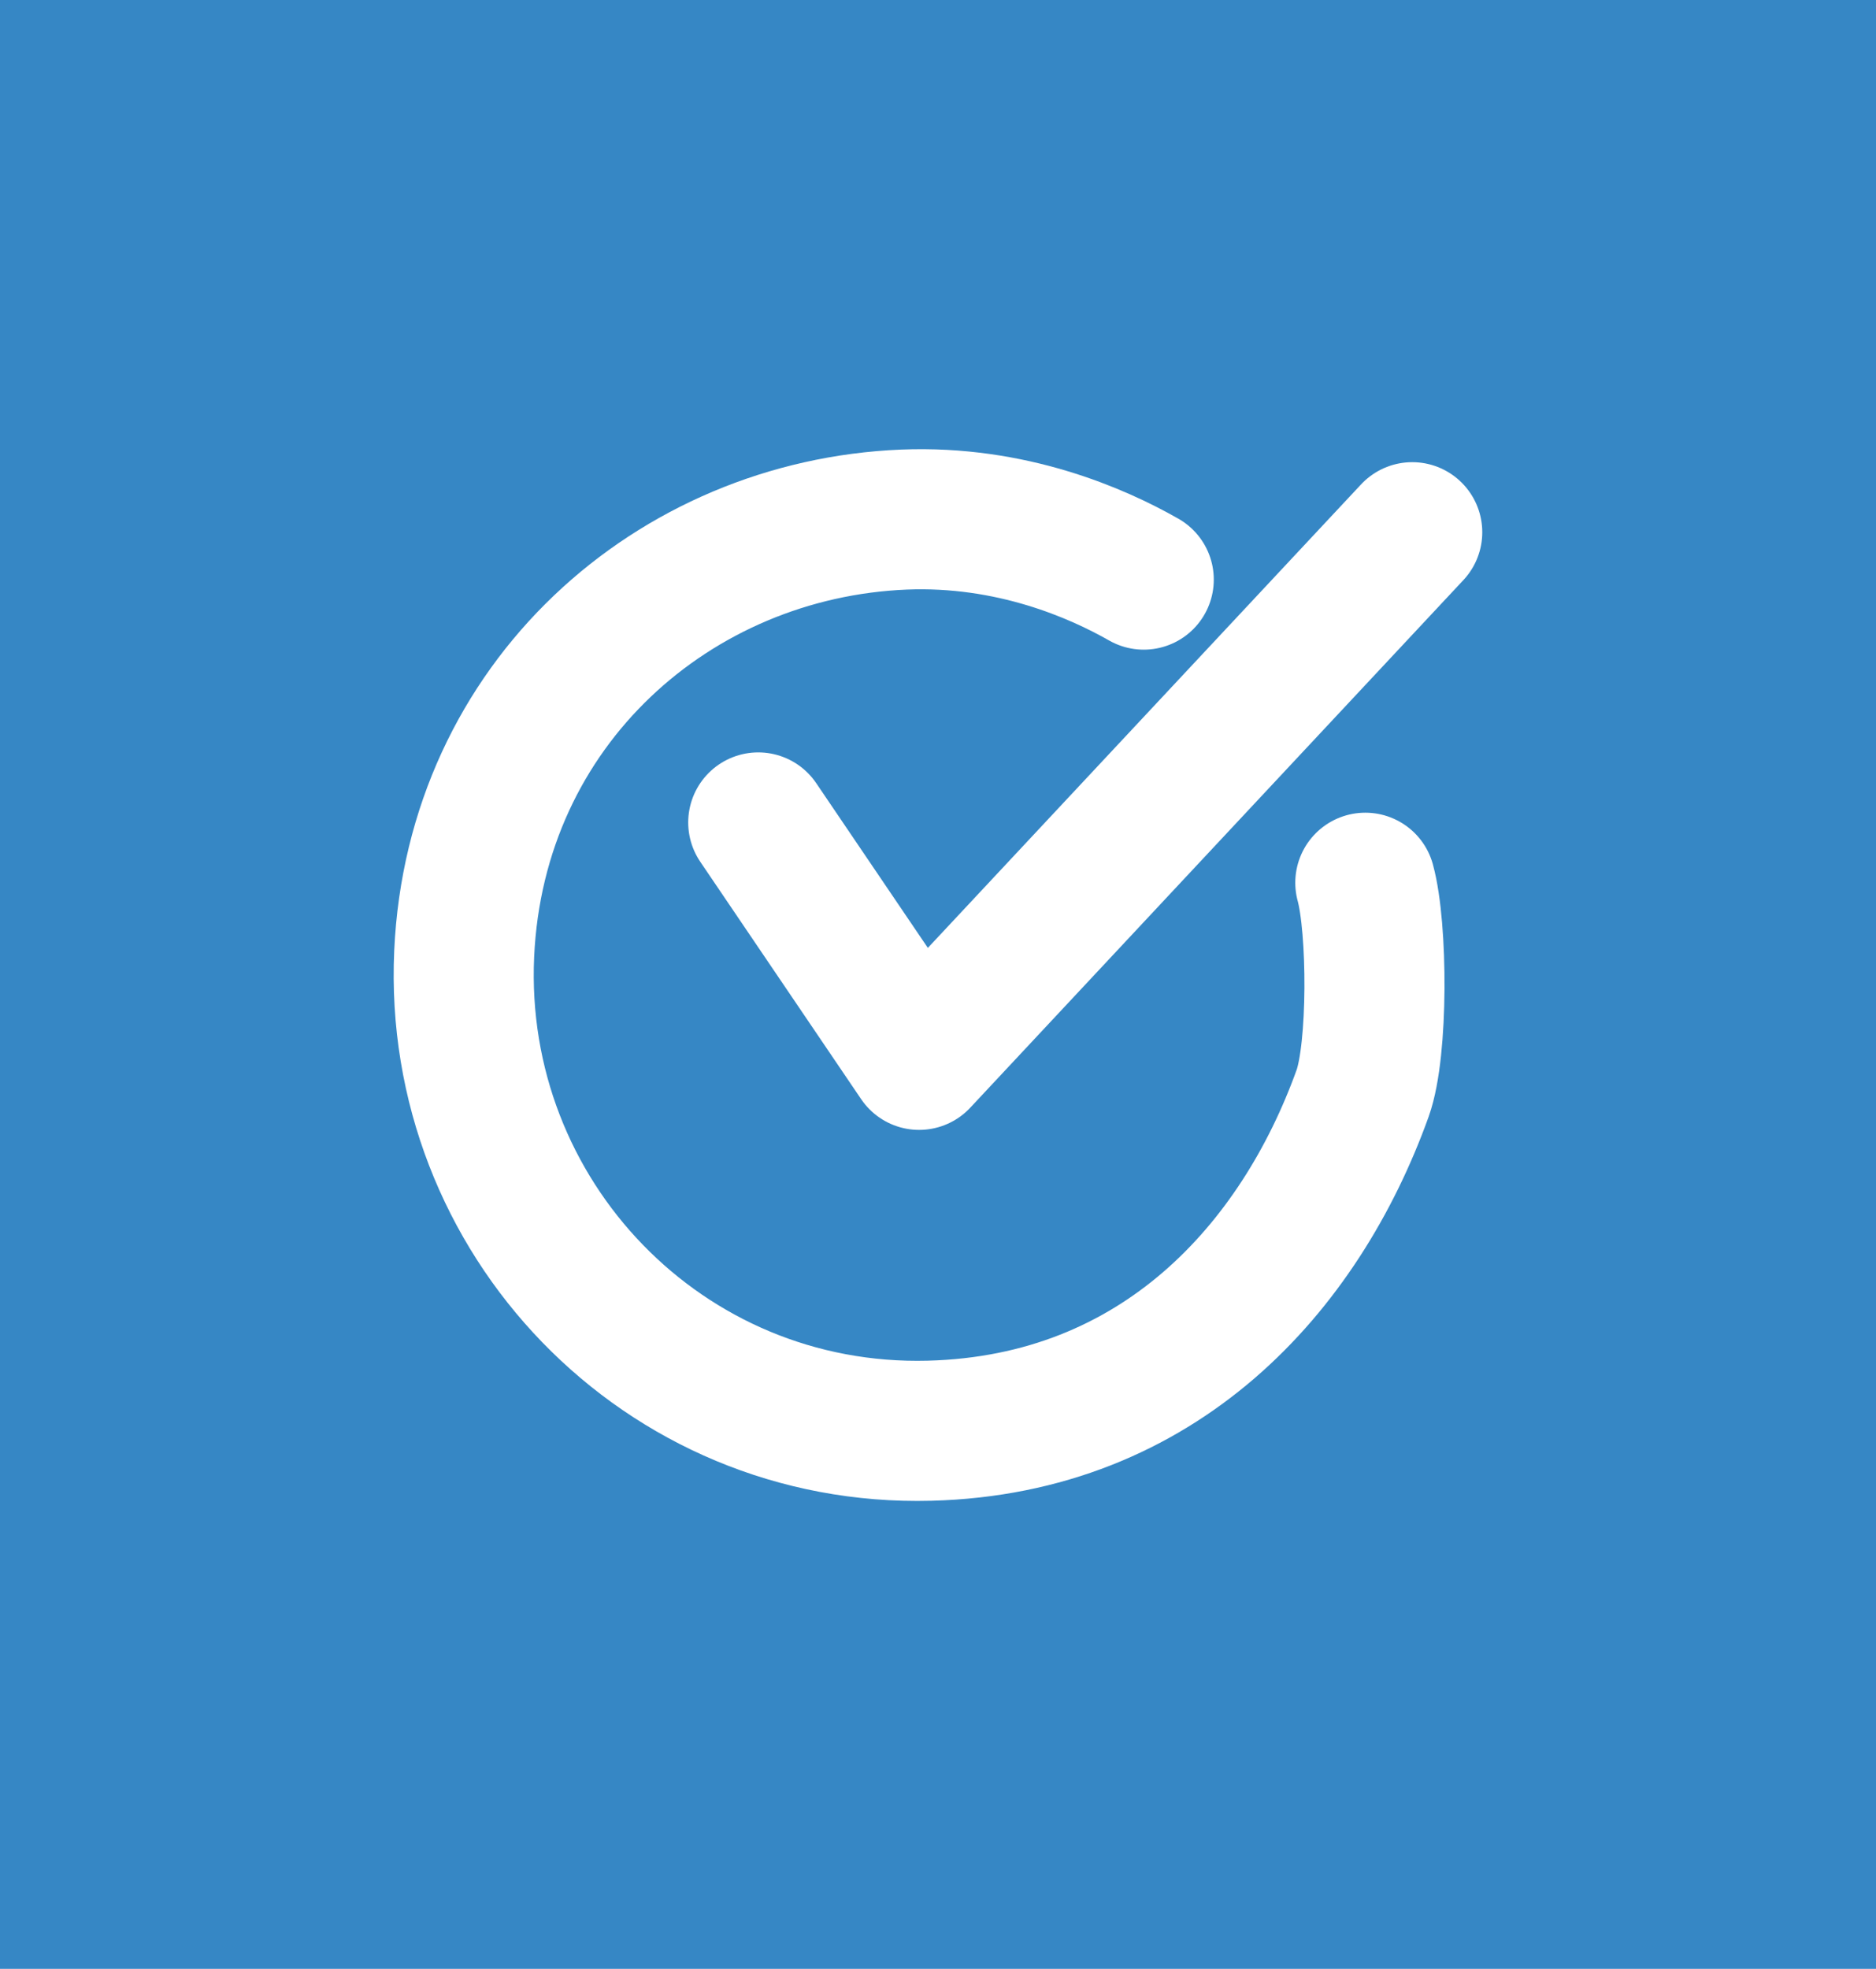
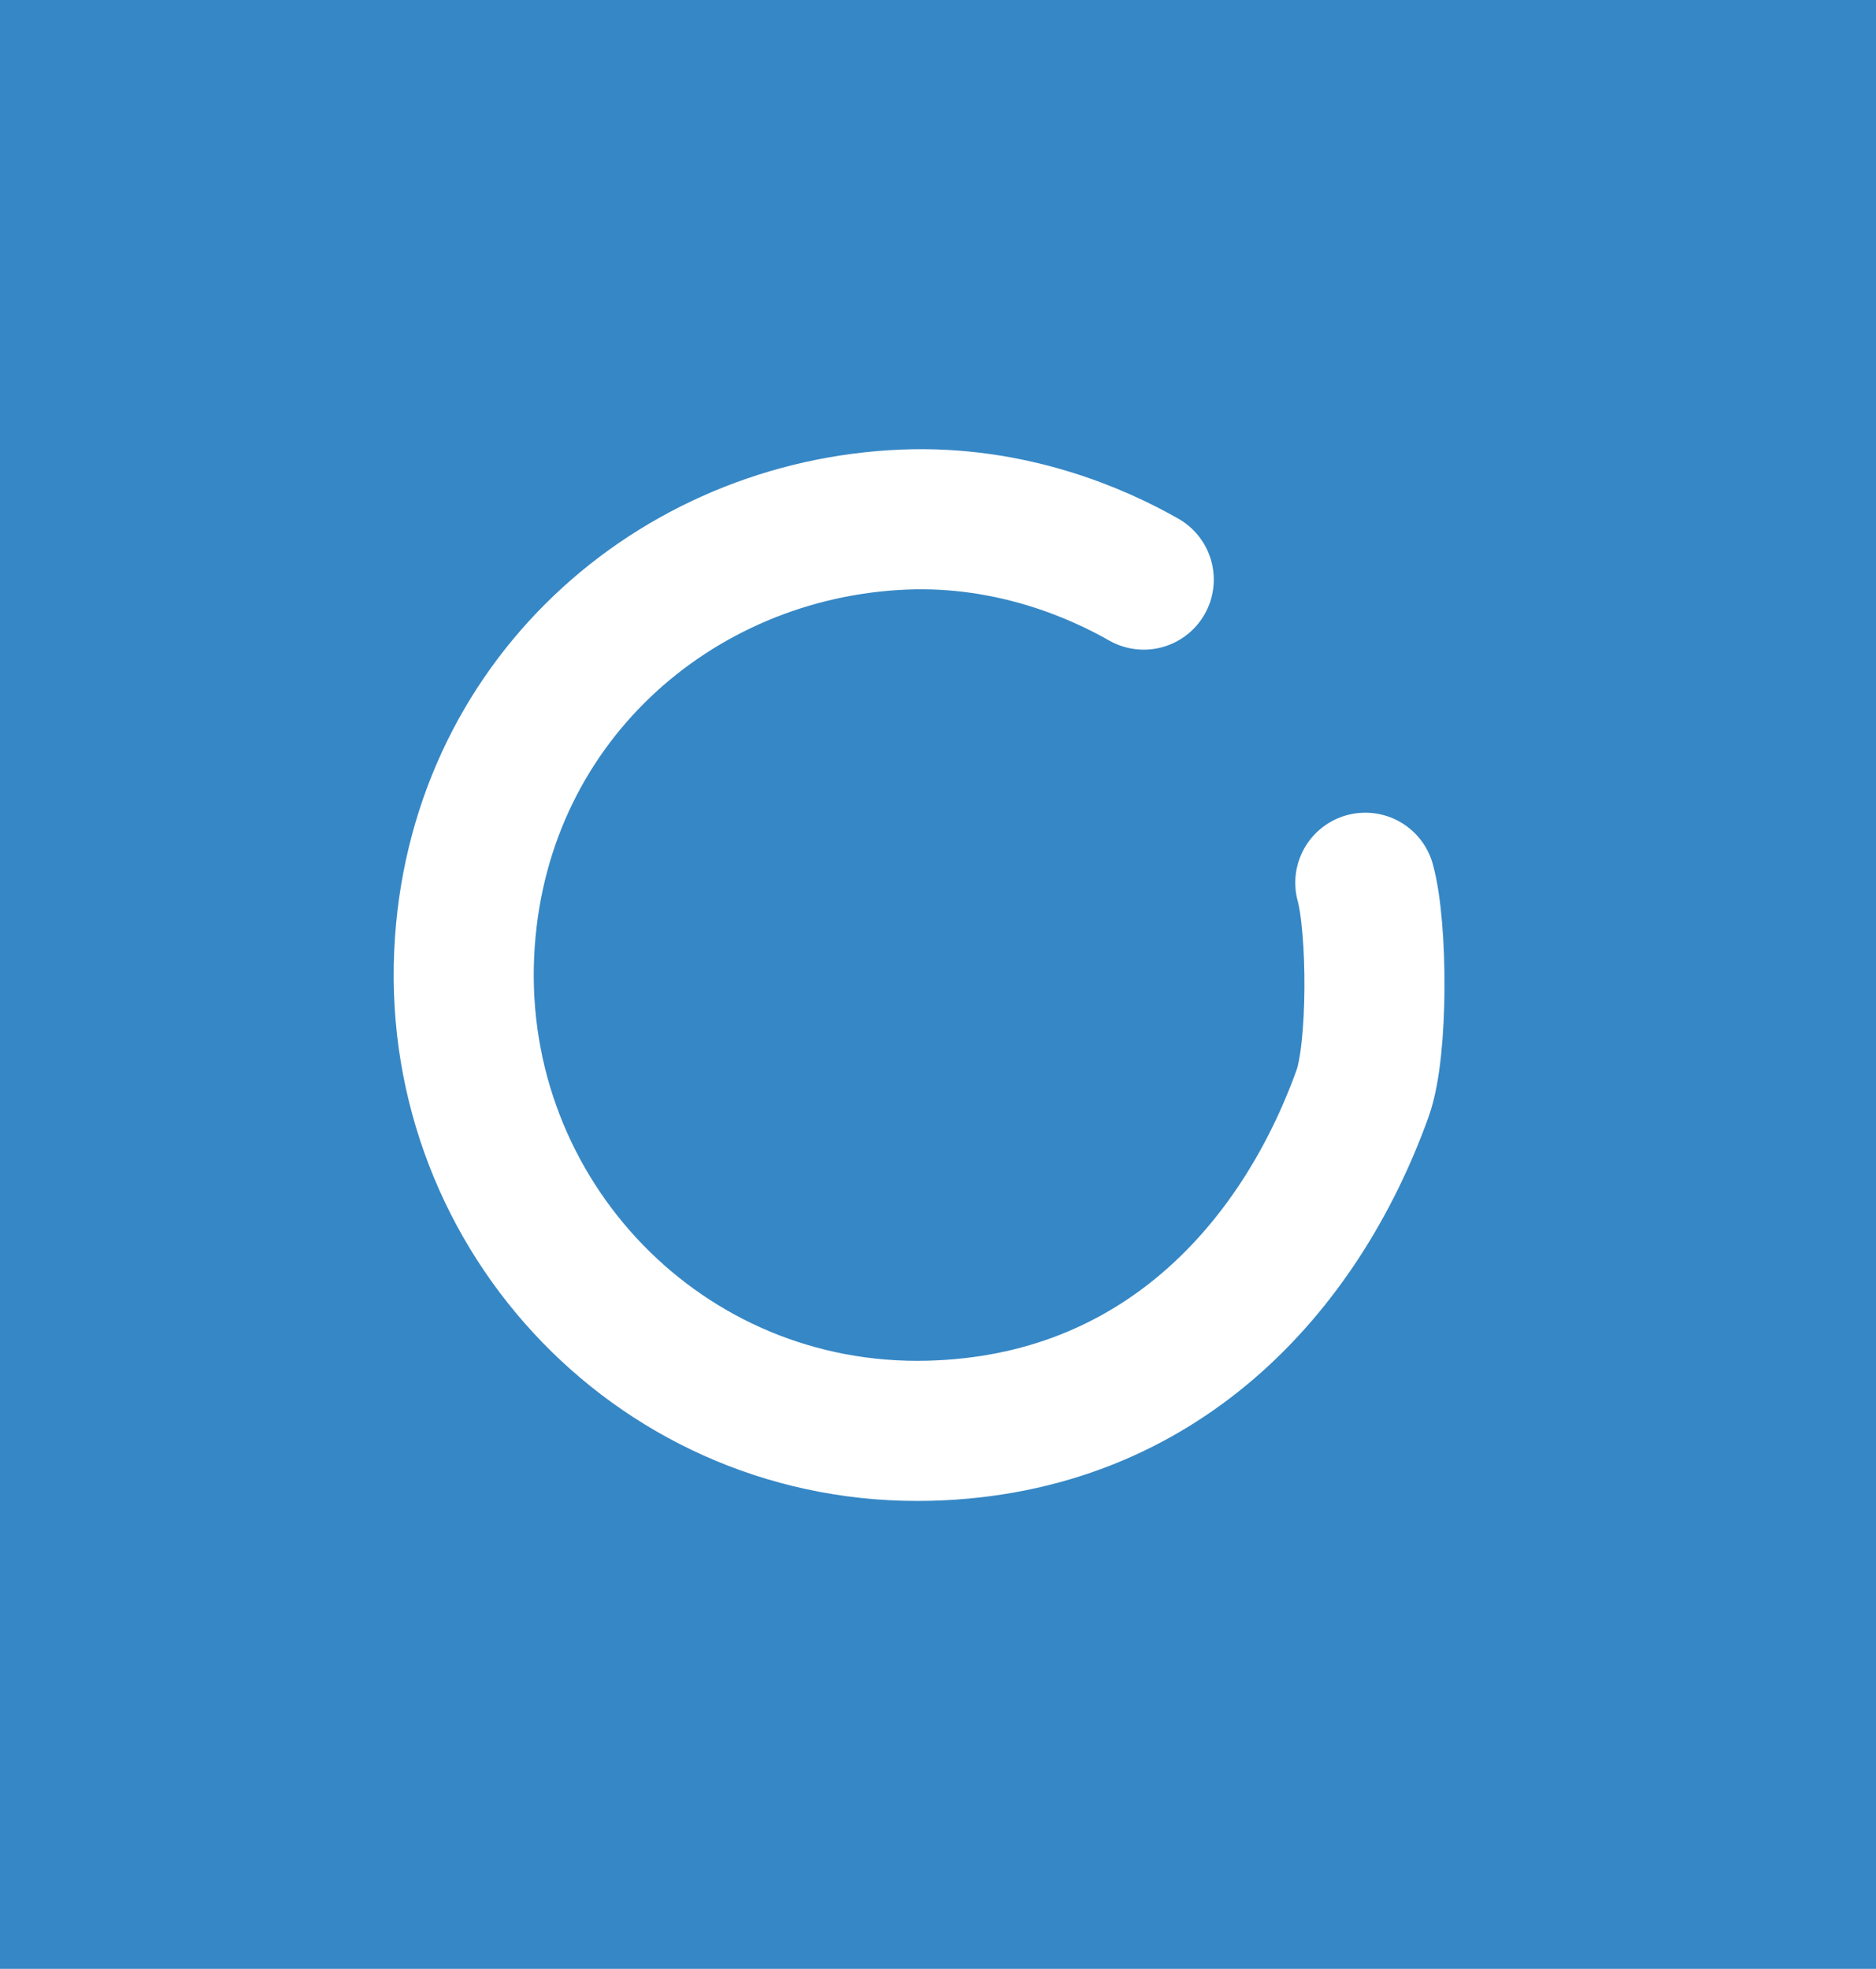
<svg xmlns="http://www.w3.org/2000/svg" id="Layer_1" data-name="Layer 1" viewBox="0 0 133.53 140.09">
  <defs>
    <style>
      .cls-1 {
        fill: none;
        stroke: #fff;
        stroke-linecap: round;
        stroke-linejoin: round;
        stroke-width: 9.97px;
      }

      .cls-2 {
        fill: #3687c5;
      }
    </style>
  </defs>
  <rect class="cls-2" width="133.53" height="140.09" />
  <g>
    <path class="cls-1" d="M81.41,41.24c-3.3-1.88-9.42-4.58-17.07-4.27-16.35.67-30.49,13.08-31.3,30.89-.85,18.72,14.17,34.44,33.13,33.94,16.37-.43,26.35-11.59,30.82-24.01,1.11-3.1,1.07-11.76.19-14.98" />
-     <polyline class="cls-1" points="53.97 58.52 65.42 75.41 100.52 37.87" />
  </g>
</svg>